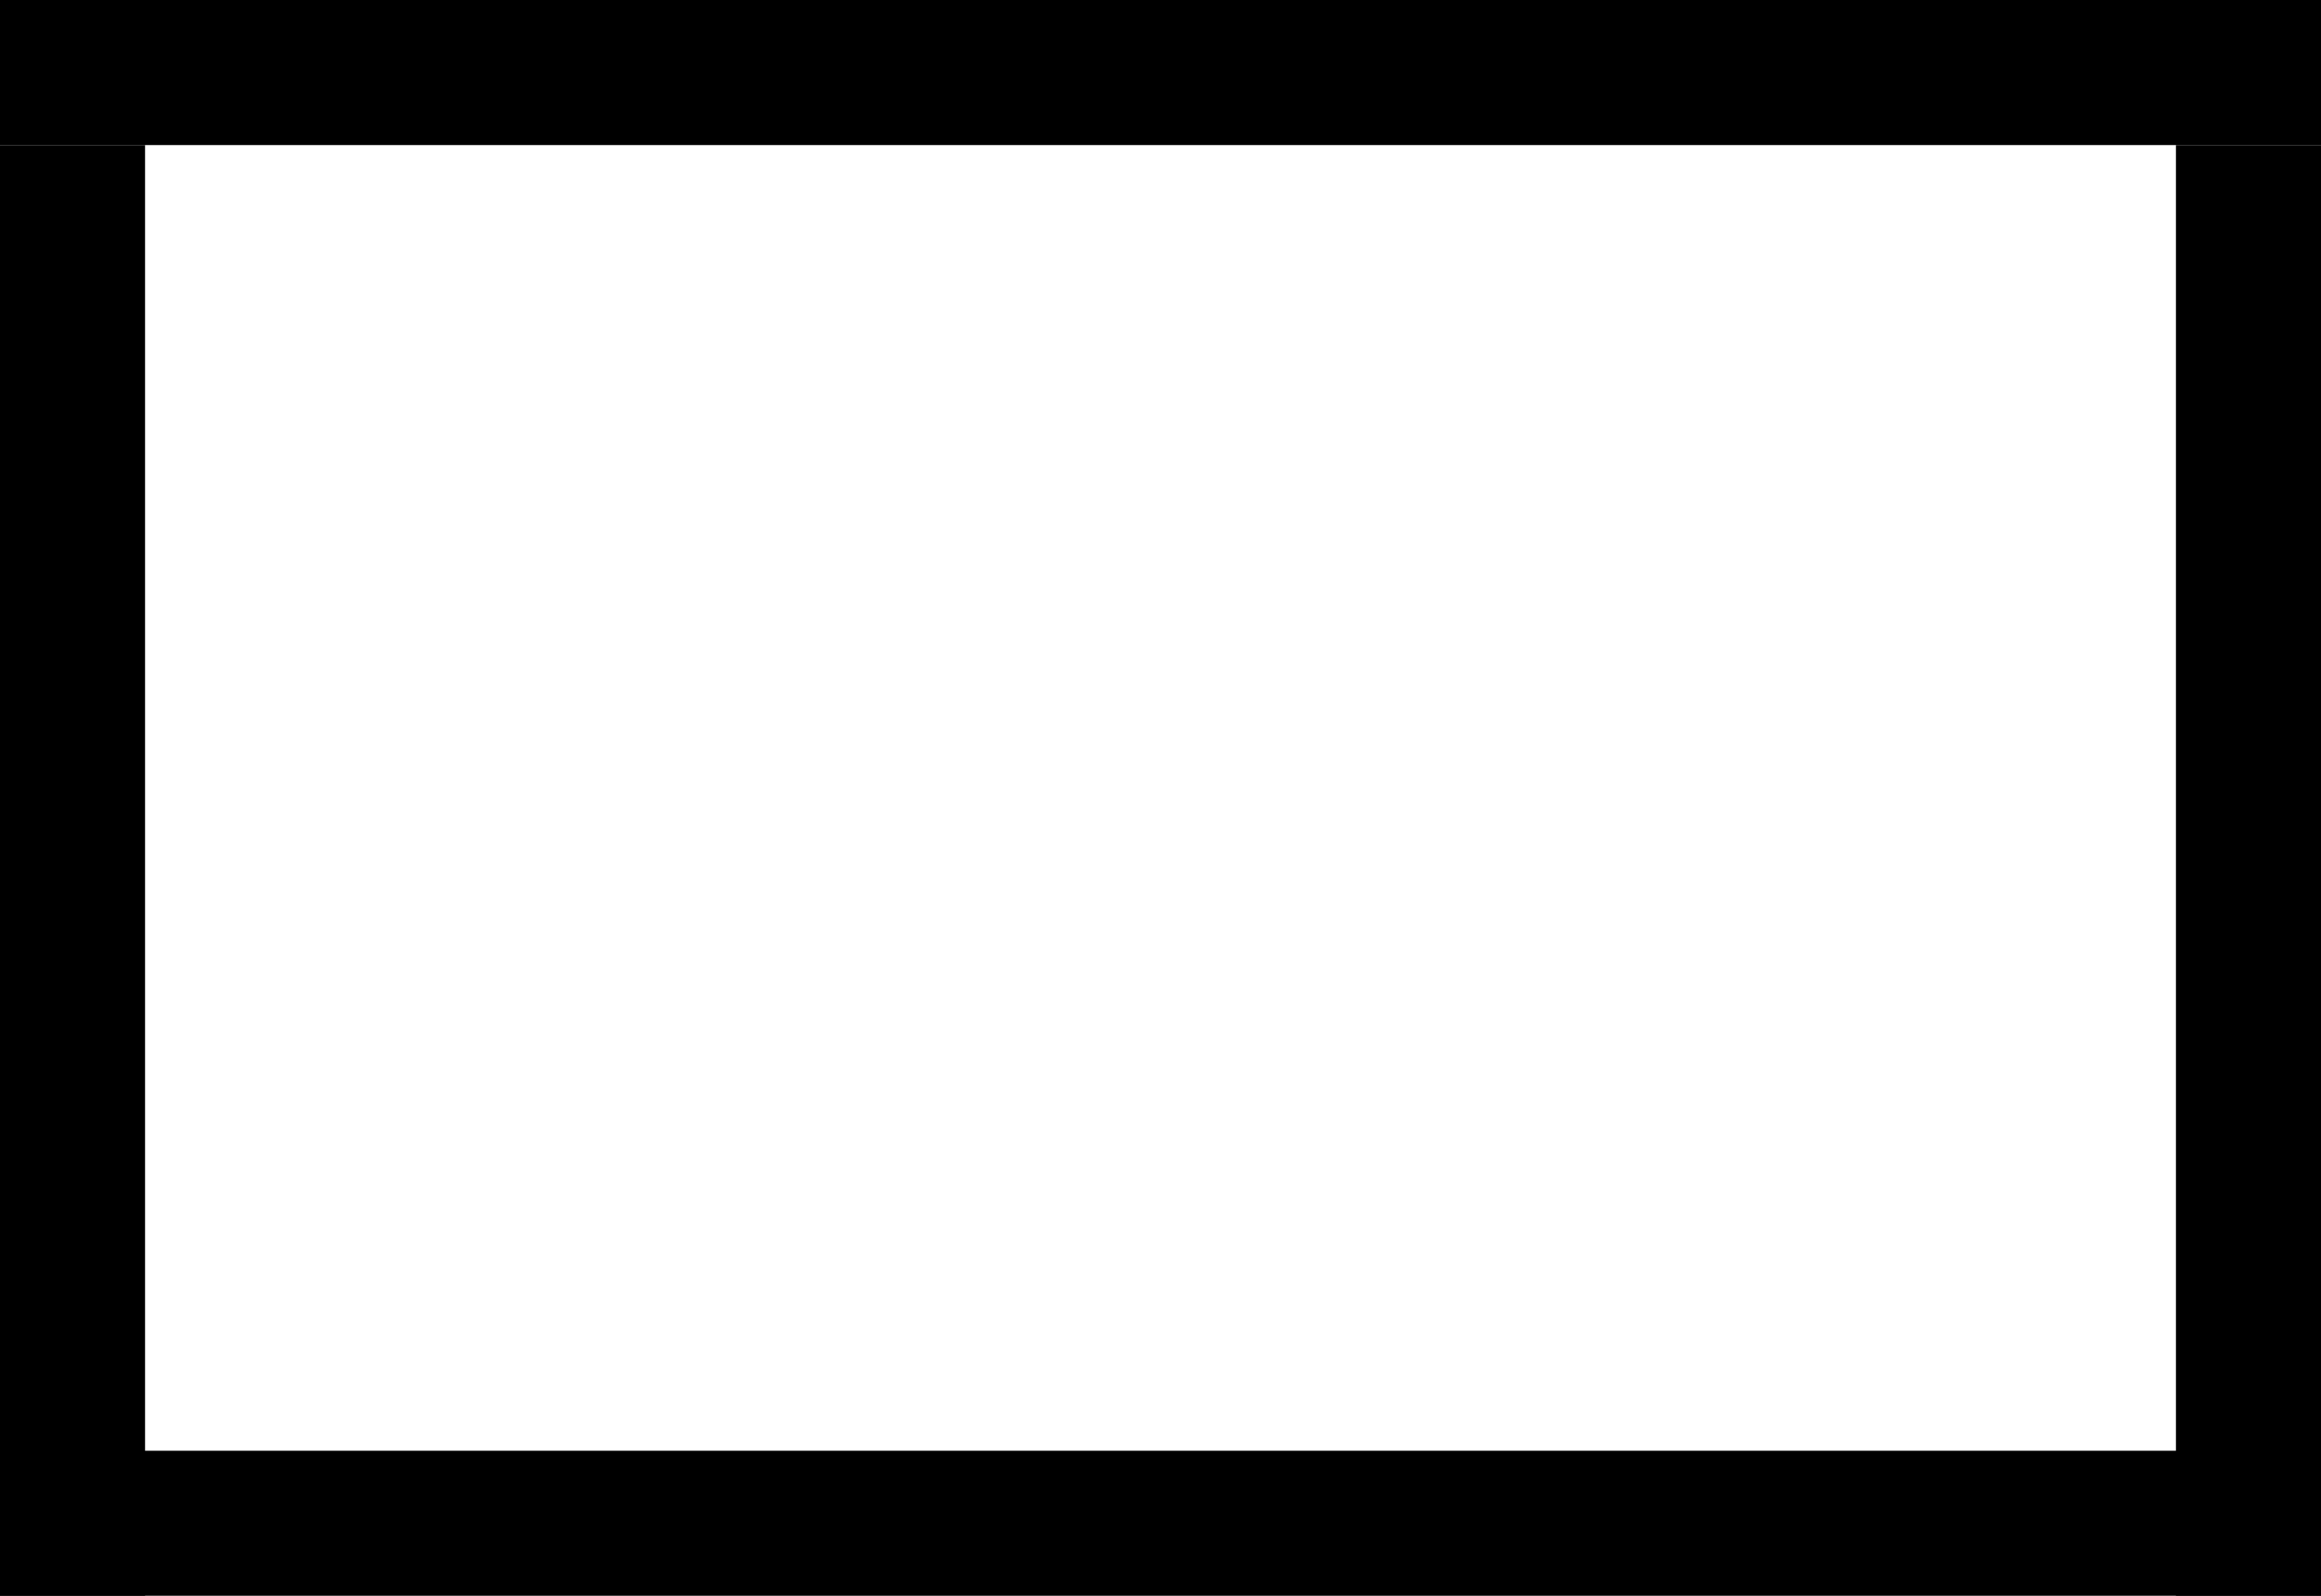
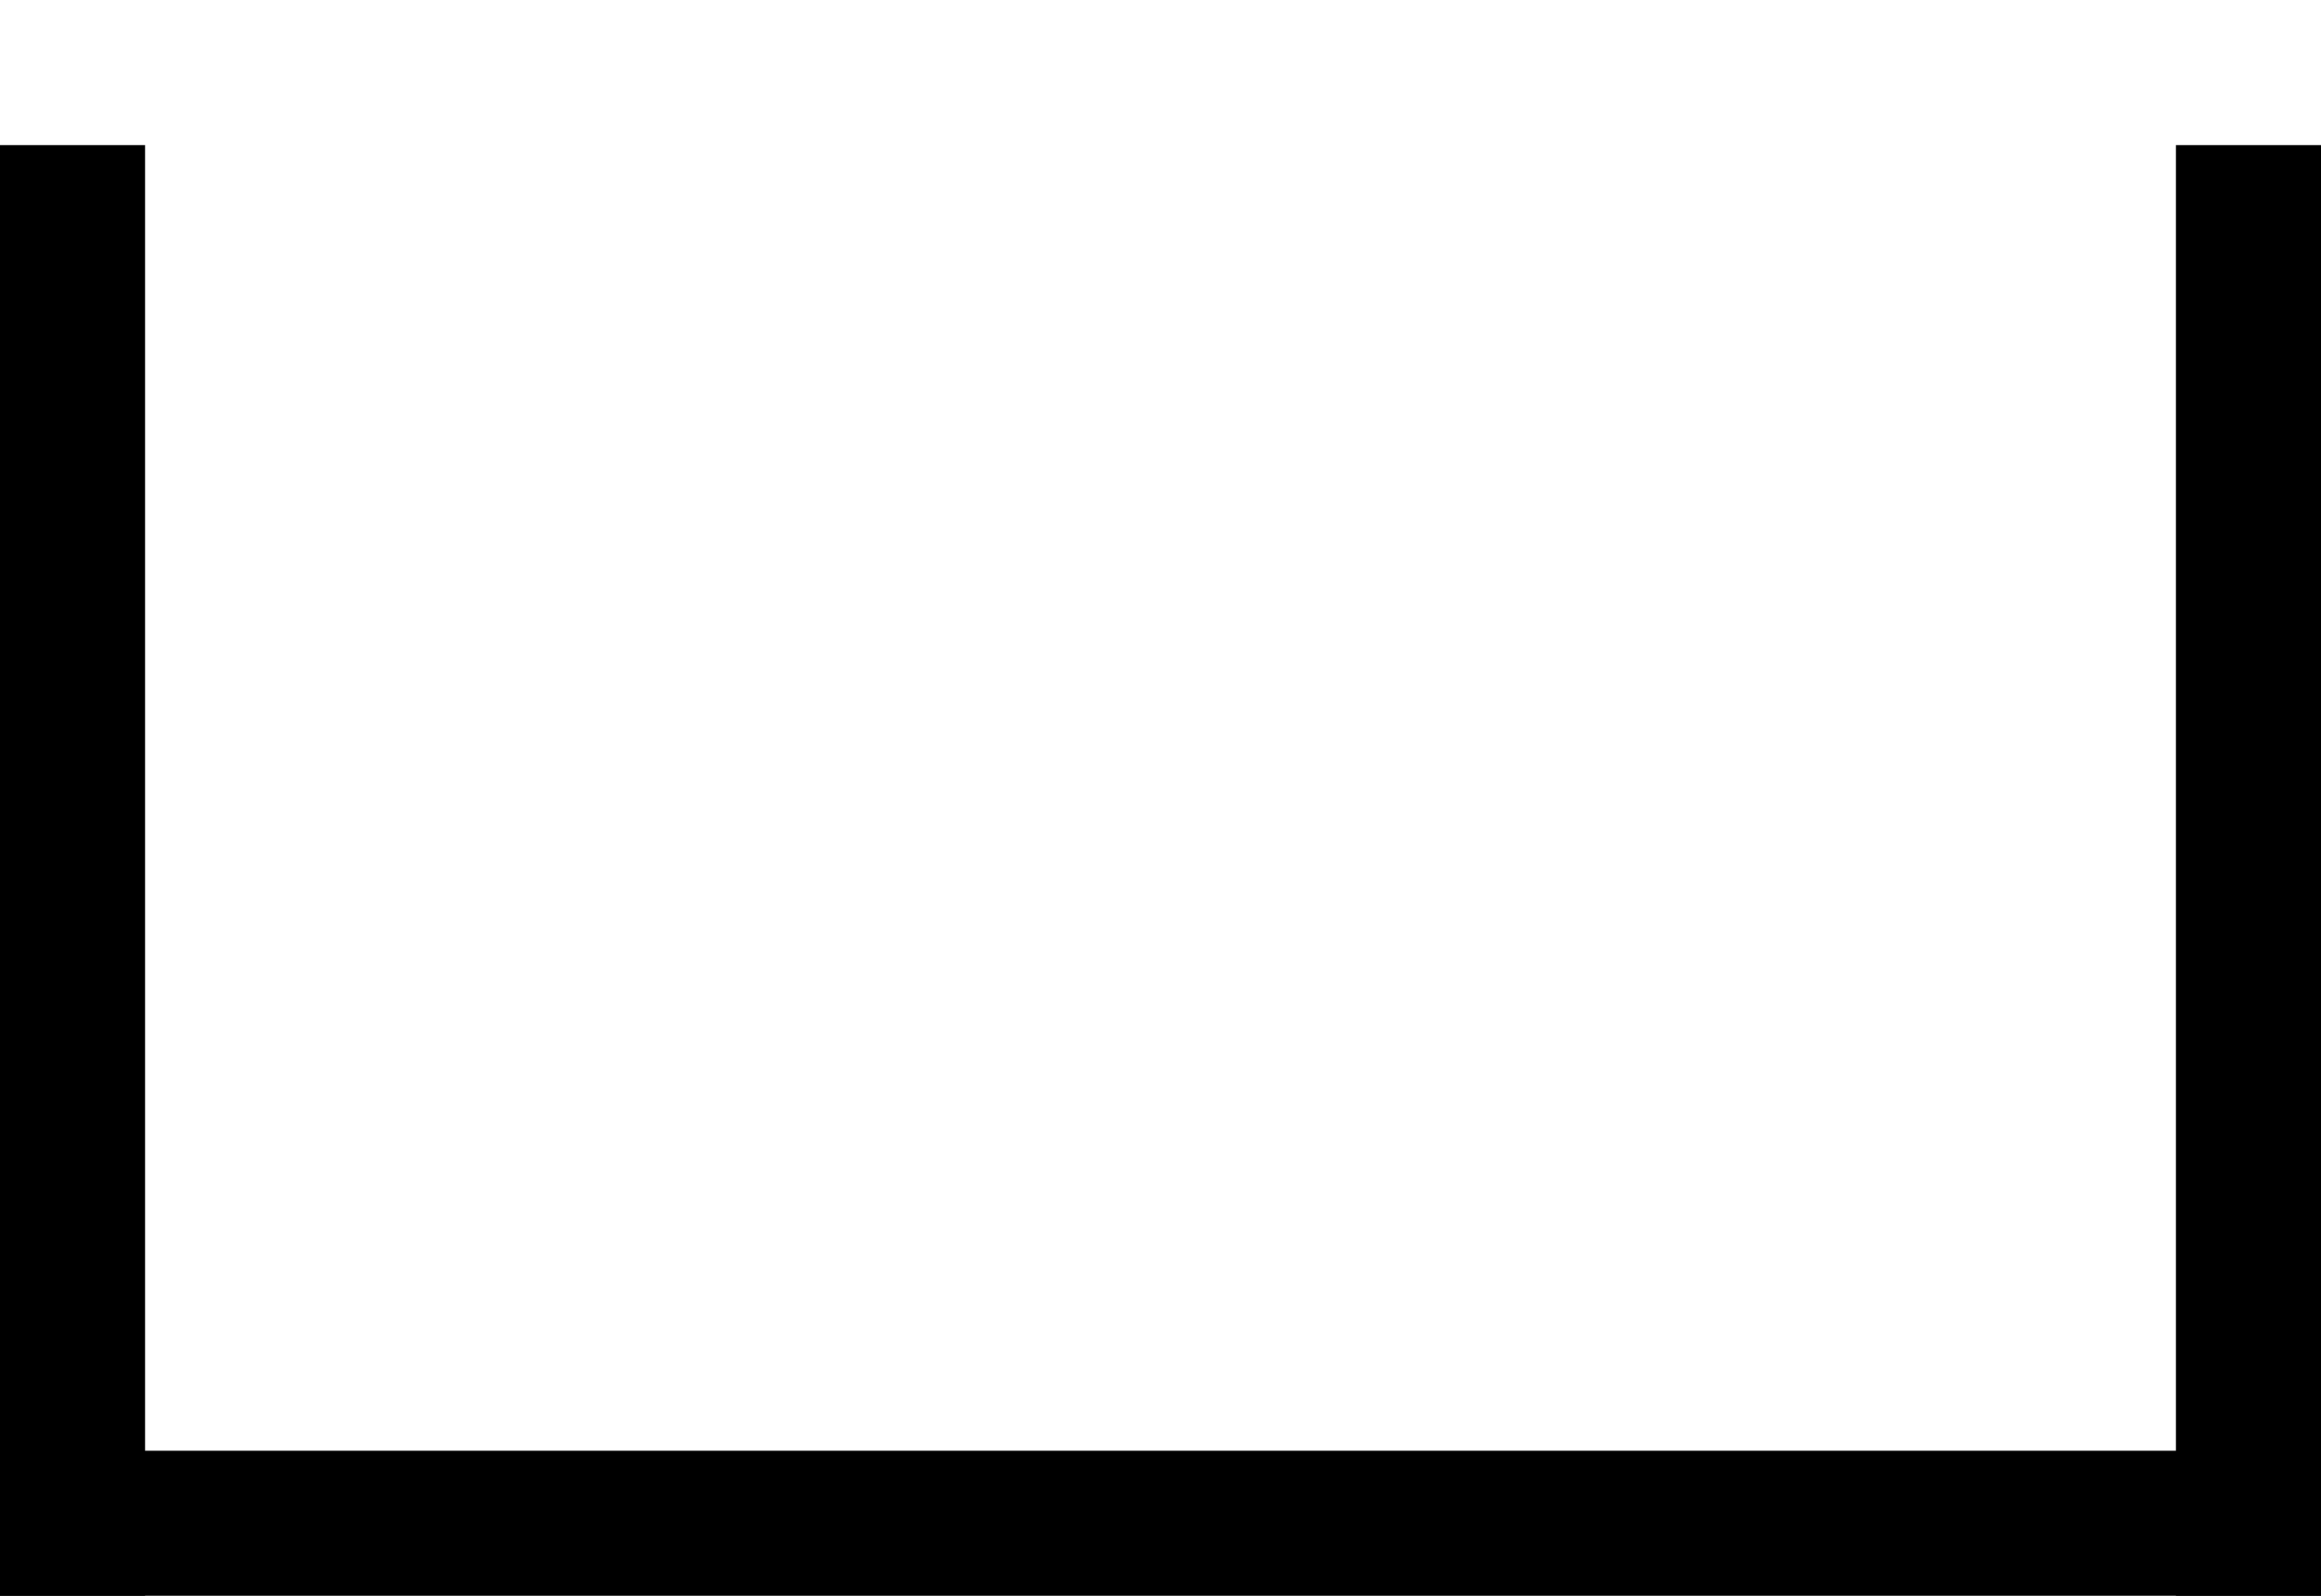
<svg xmlns="http://www.w3.org/2000/svg" width="16" height="11" viewBox="0 0 16 11" fill="none">
-   <rect width="16" height="1" fill="black" />
  <rect y="10" width="16" height="1" fill="black" />
  <rect y="1" width="1" height="10" fill="black" />
  <rect x="15" y="1" width="1" height="10" fill="black" />
</svg>